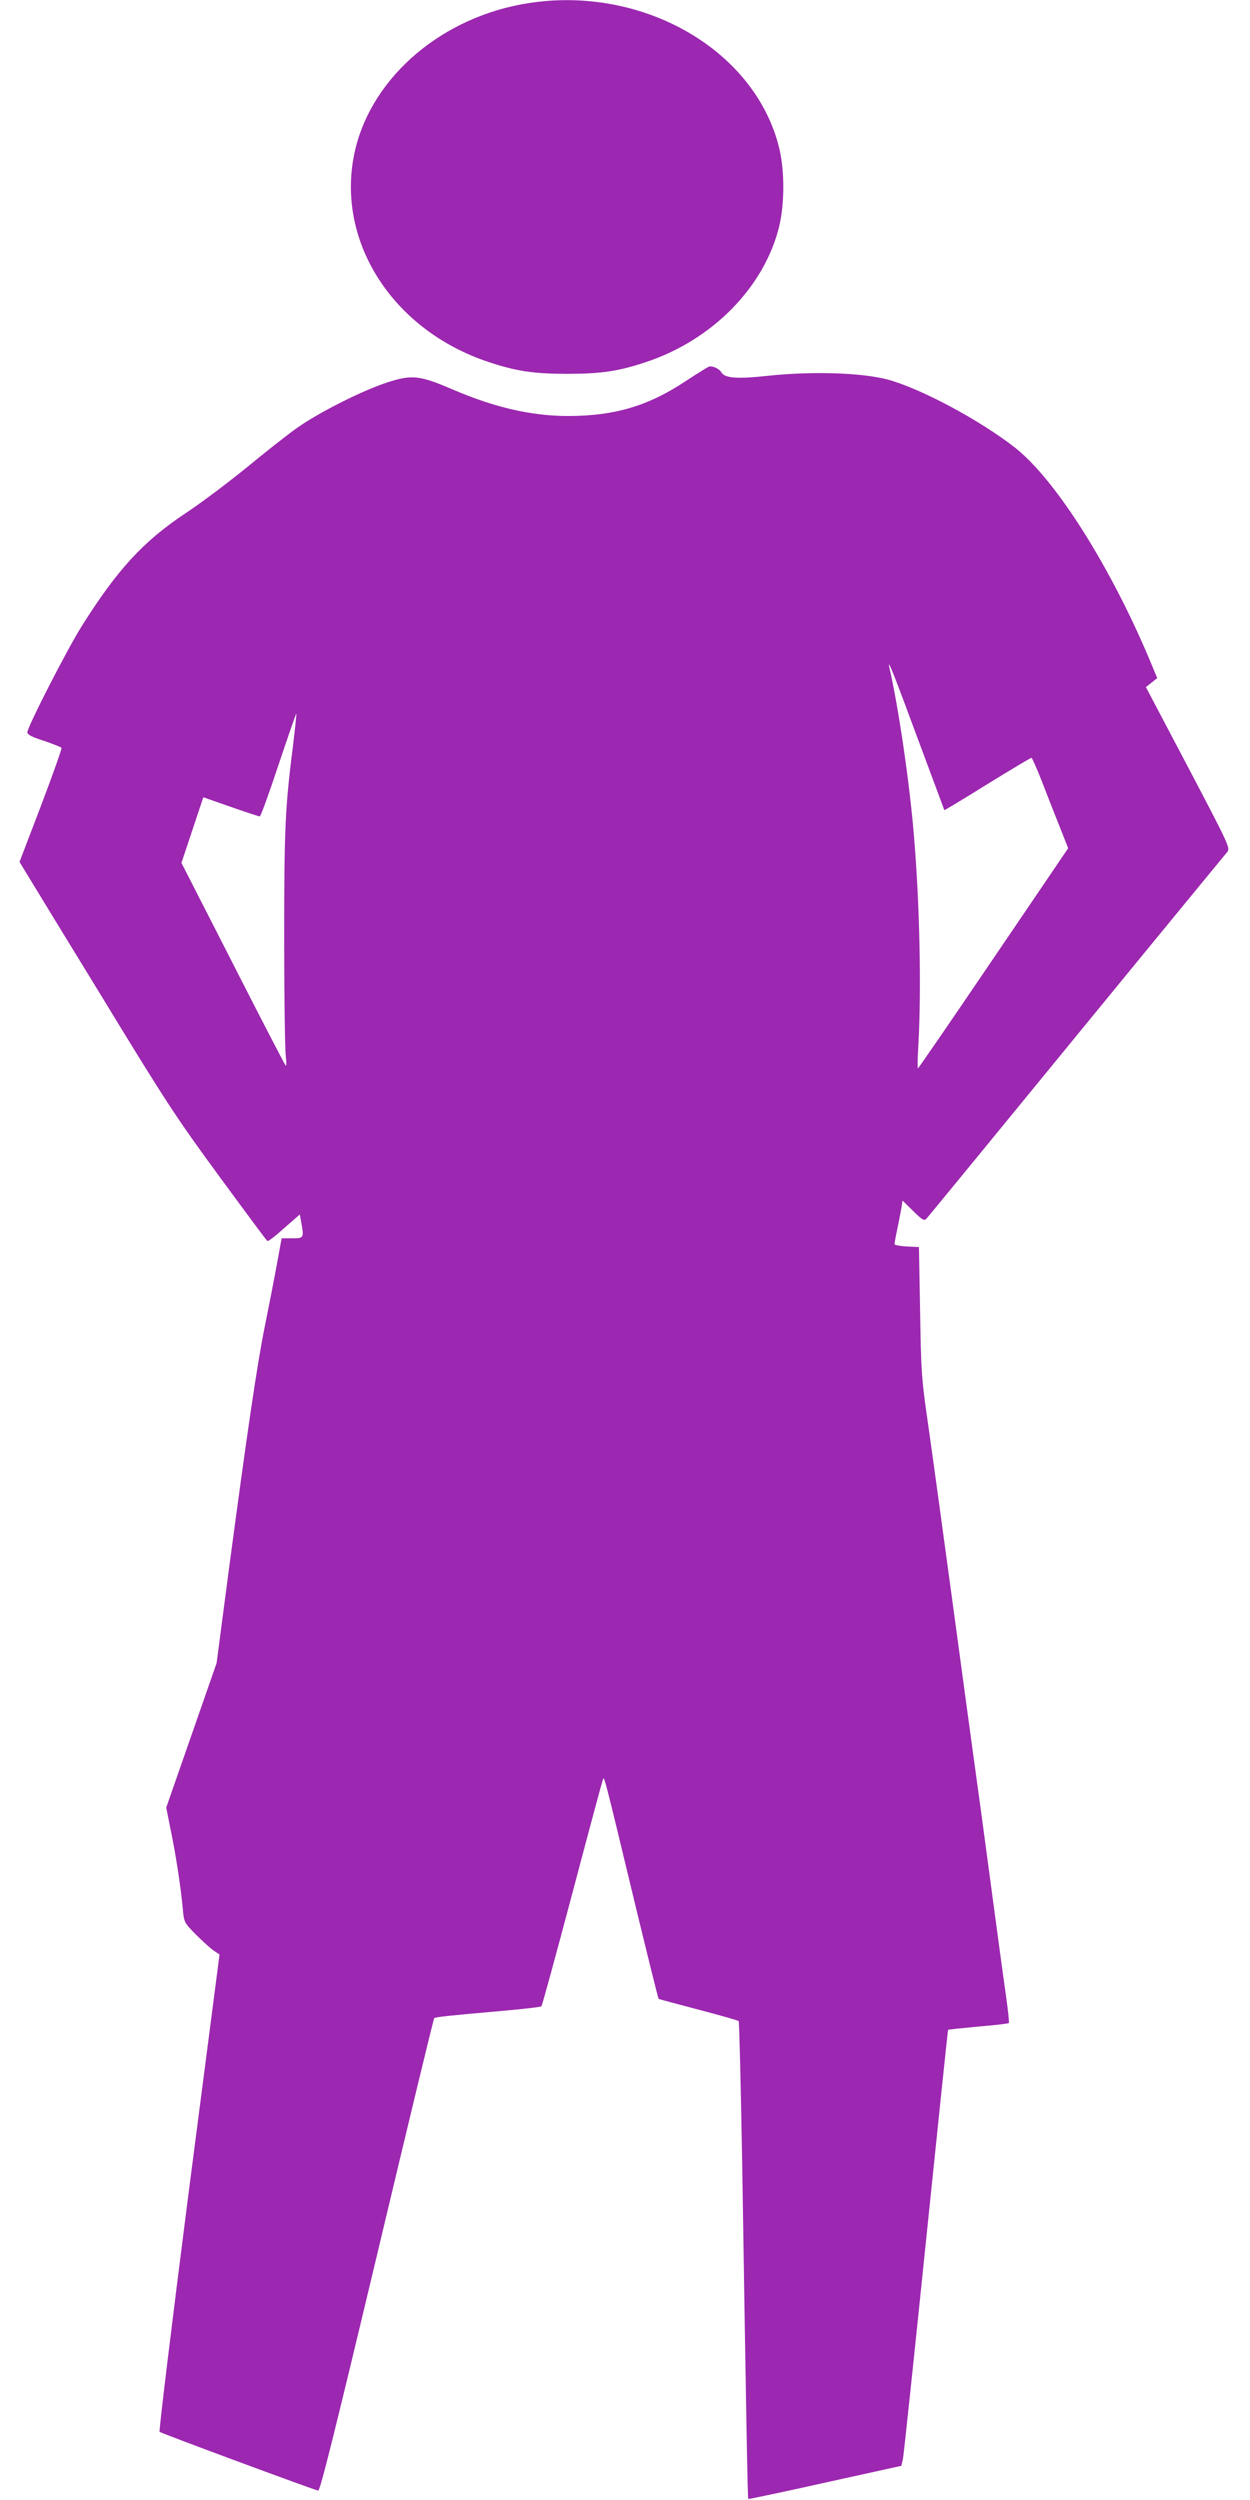
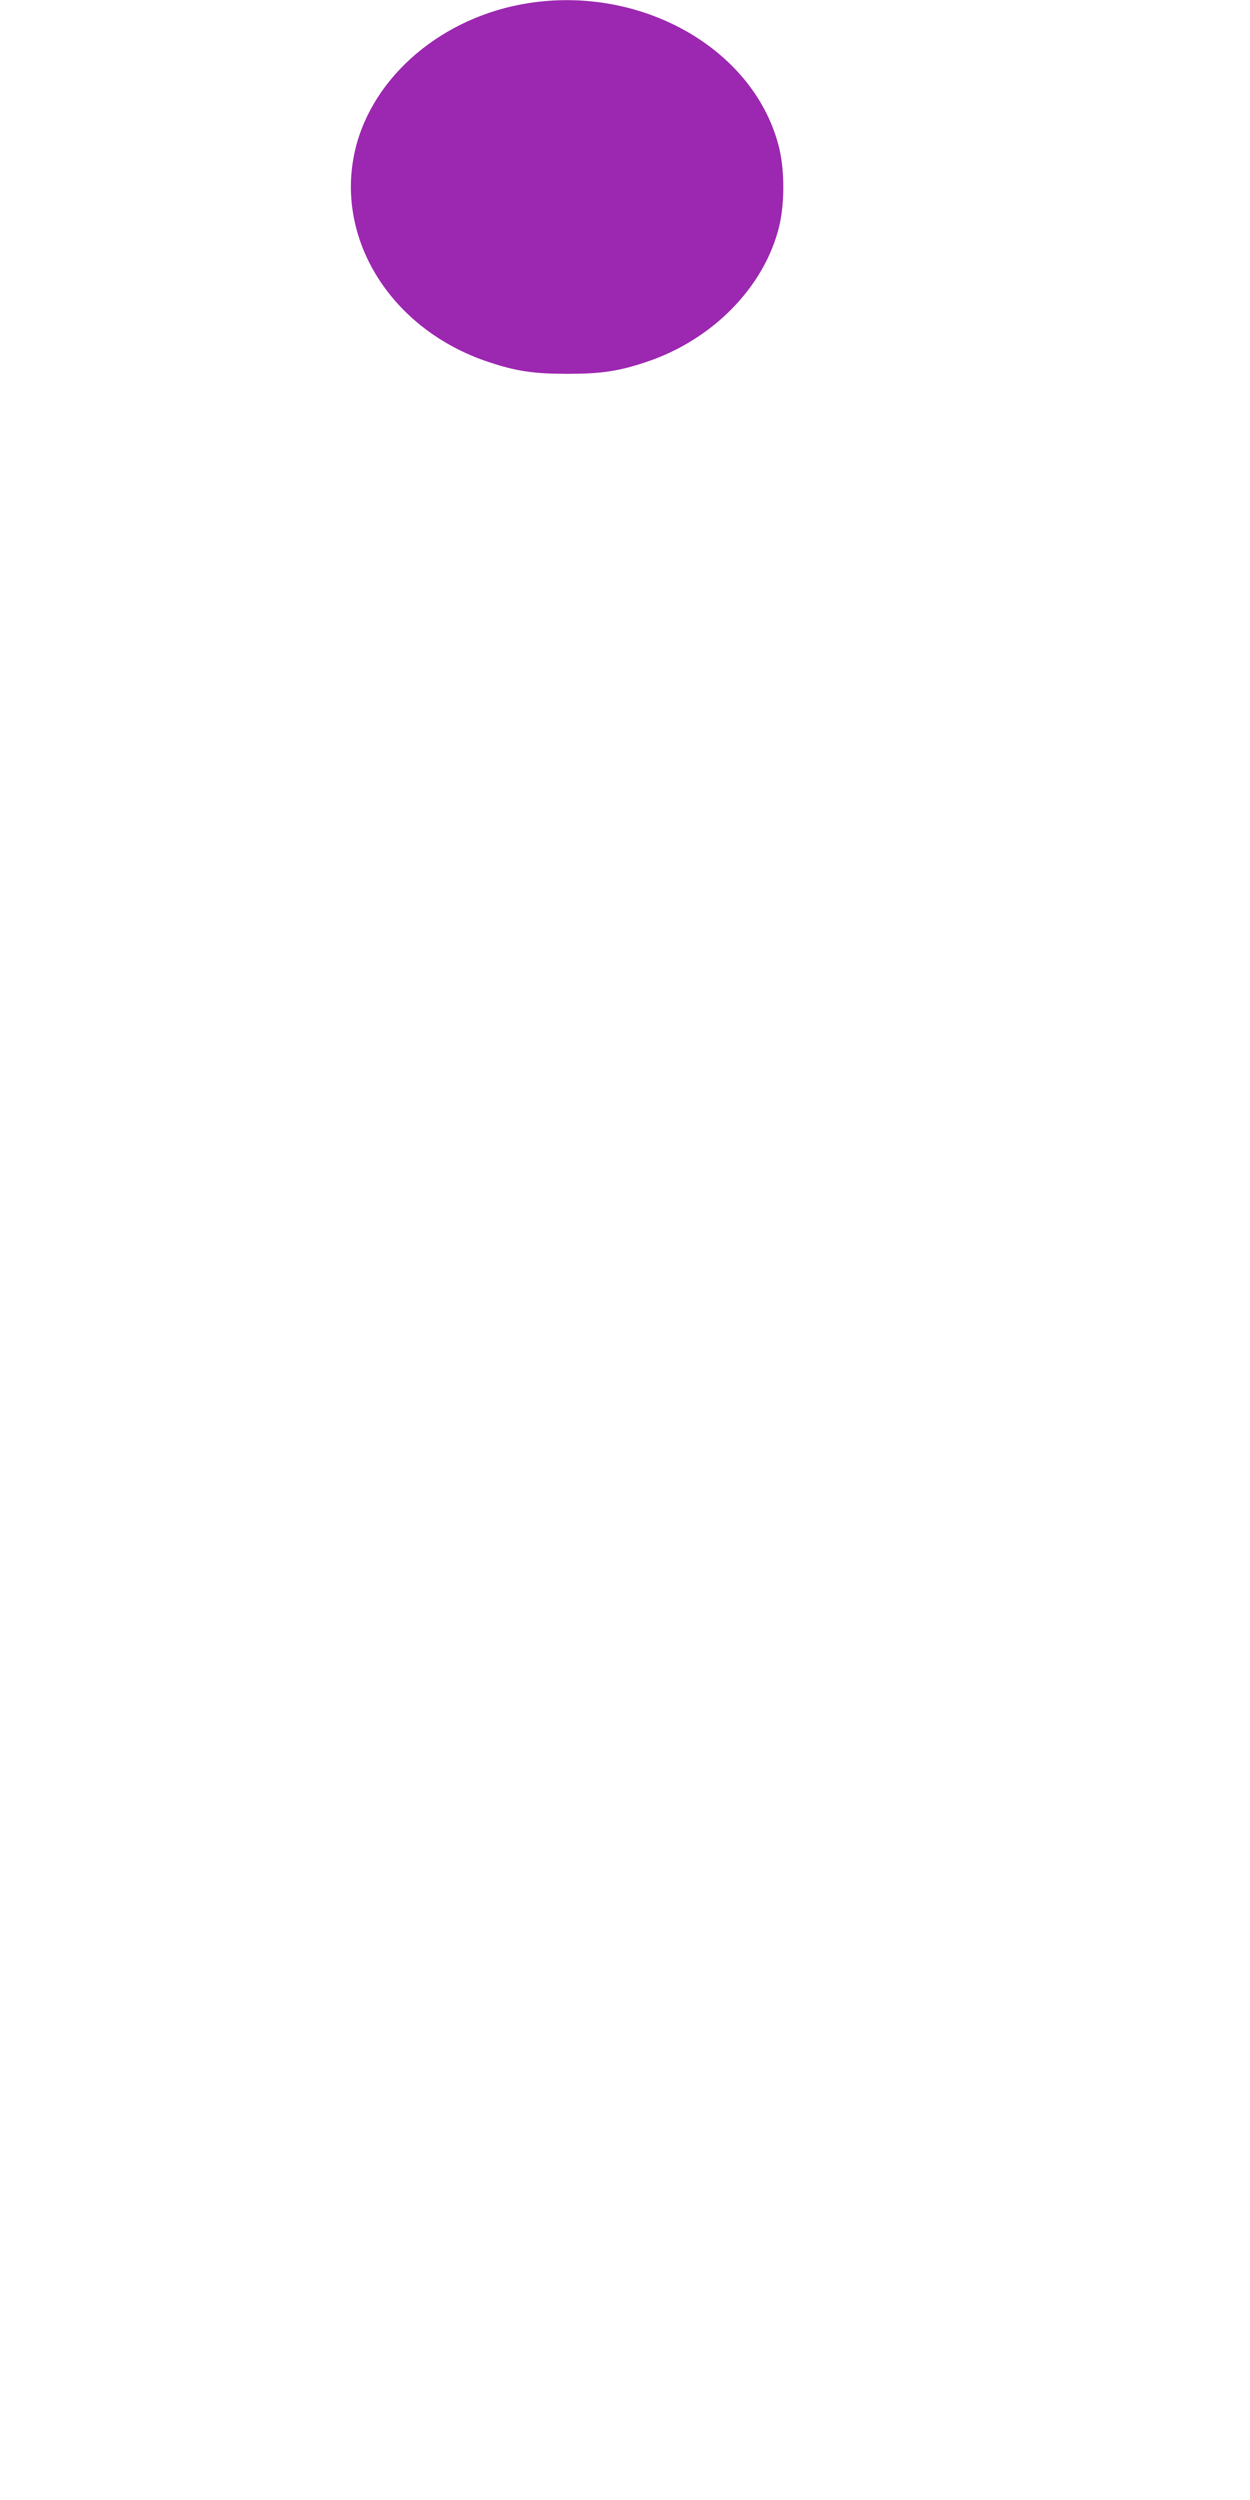
<svg xmlns="http://www.w3.org/2000/svg" version="1.0" width="640pt" height="1280pt" viewBox="0 0 640 1280" preserveAspectRatio="xMidYMid meet">
  <g transform="translate(0,1280) scale(0.1,-0.1)" fill="#9c27b0" stroke="none">
-     <path d="M2706 12784 c-438 -68 -797 -372 -887 -749 -108 -457 183 -922 681 -1088 143 -48 233 -61 405 -61 172 0 262 13 405 61 338 113 603 383 679 692 28 115 29 284 1 401 -121 502 -696 836 -1284 744z" />
-     <path d="M3630 10923 c-8 -3 -64 -38 -125 -78 -188 -124 -358 -174 -593 -175 -191 0 -378 43 -597 137 -168 72 -207 76 -335 34 -131 -43 -357 -158 -465 -236 -49 -35 -164 -126 -255 -201 -91 -74 -230 -179 -309 -231 -218 -145 -350 -289 -532 -578 -74 -117 -279 -517 -279 -545 0 -11 24 -24 85 -43 46 -16 87 -32 90 -36 2 -5 -45 -138 -105 -296 l-110 -288 37 -61 c20 -33 196 -322 391 -640 319 -524 376 -611 594 -908 132 -180 243 -330 247 -332 4 -3 43 27 86 66 l80 70 7 -39 c15 -82 14 -83 -46 -83 l-54 0 -27 -147 c-15 -82 -43 -224 -62 -318 -37 -186 -88 -530 -183 -1245 l-61 -465 -129 -370 -129 -370 23 -115 c26 -124 52 -294 62 -404 6 -68 7 -70 67 -131 34 -34 75 -71 91 -82 l30 -20 -158 -1218 c-86 -670 -153 -1222 -149 -1226 7 -7 781 -294 812 -301 10 -2 84 296 301 1205 158 665 290 1211 293 1214 6 6 83 14 357 38 102 9 188 19 192 23 4 4 75 264 158 577 83 314 154 577 157 585 7 17 6 20 167 -649 63 -260 116 -474 118 -475 2 -2 93 -26 203 -55 110 -29 203 -55 207 -59 3 -4 11 -331 18 -727 21 -1345 28 -1716 31 -1720 2 -1 180 36 394 84 l390 86 8 35 c4 19 57 521 118 1115 61 594 112 1081 113 1082 1 2 71 9 155 17 83 7 154 15 156 18 3 3 -4 67 -15 144 -11 76 -47 342 -80 589 -33 248 -69 513 -80 590 -11 77 -60 442 -110 810 -50 369 -107 785 -127 925 -35 240 -37 274 -42 585 l-6 330 -62 3 c-35 2 -63 7 -63 12 0 5 6 39 14 77 8 37 17 86 21 107 l6 39 55 -54 c47 -46 56 -51 67 -39 8 8 353 429 767 935 414 506 762 929 772 941 18 21 17 25 -198 434 l-217 412 29 23 29 23 -24 58 c-204 496 -492 955 -704 1122 -180 141 -485 304 -653 349 -134 35 -387 43 -611 19 -158 -17 -222 -13 -240 18 -11 19 -45 34 -63 29z m1070 -1908 c74 -198 134 -361 135 -363 1 -1 100 58 220 133 120 74 222 135 226 135 3 0 28 -55 54 -122 26 -68 67 -172 91 -232 l43 -109 -382 -563 c-210 -310 -384 -563 -387 -564 -3 0 -2 53 2 117 16 287 7 727 -23 1078 -21 259 -79 657 -125 855 -13 59 20 -24 146 -365z m-3199 -26 c-41 -321 -46 -429 -46 -989 0 -300 4 -572 8 -605 4 -35 4 -56 -1 -50 -5 6 -127 241 -271 524 l-262 513 56 168 56 168 140 -49 c77 -27 144 -49 149 -49 5 0 48 119 96 264 49 146 90 264 91 262 2 -2 -6 -72 -16 -157z" />
+     <path d="M2706 12784 c-438 -68 -797 -372 -887 -749 -108 -457 183 -922 681 -1088 143 -48 233 -61 405 -61 172 0 262 13 405 61 338 113 603 383 679 692 28 115 29 284 1 401 -121 502 -696 836 -1284 744" />
  </g>
</svg>